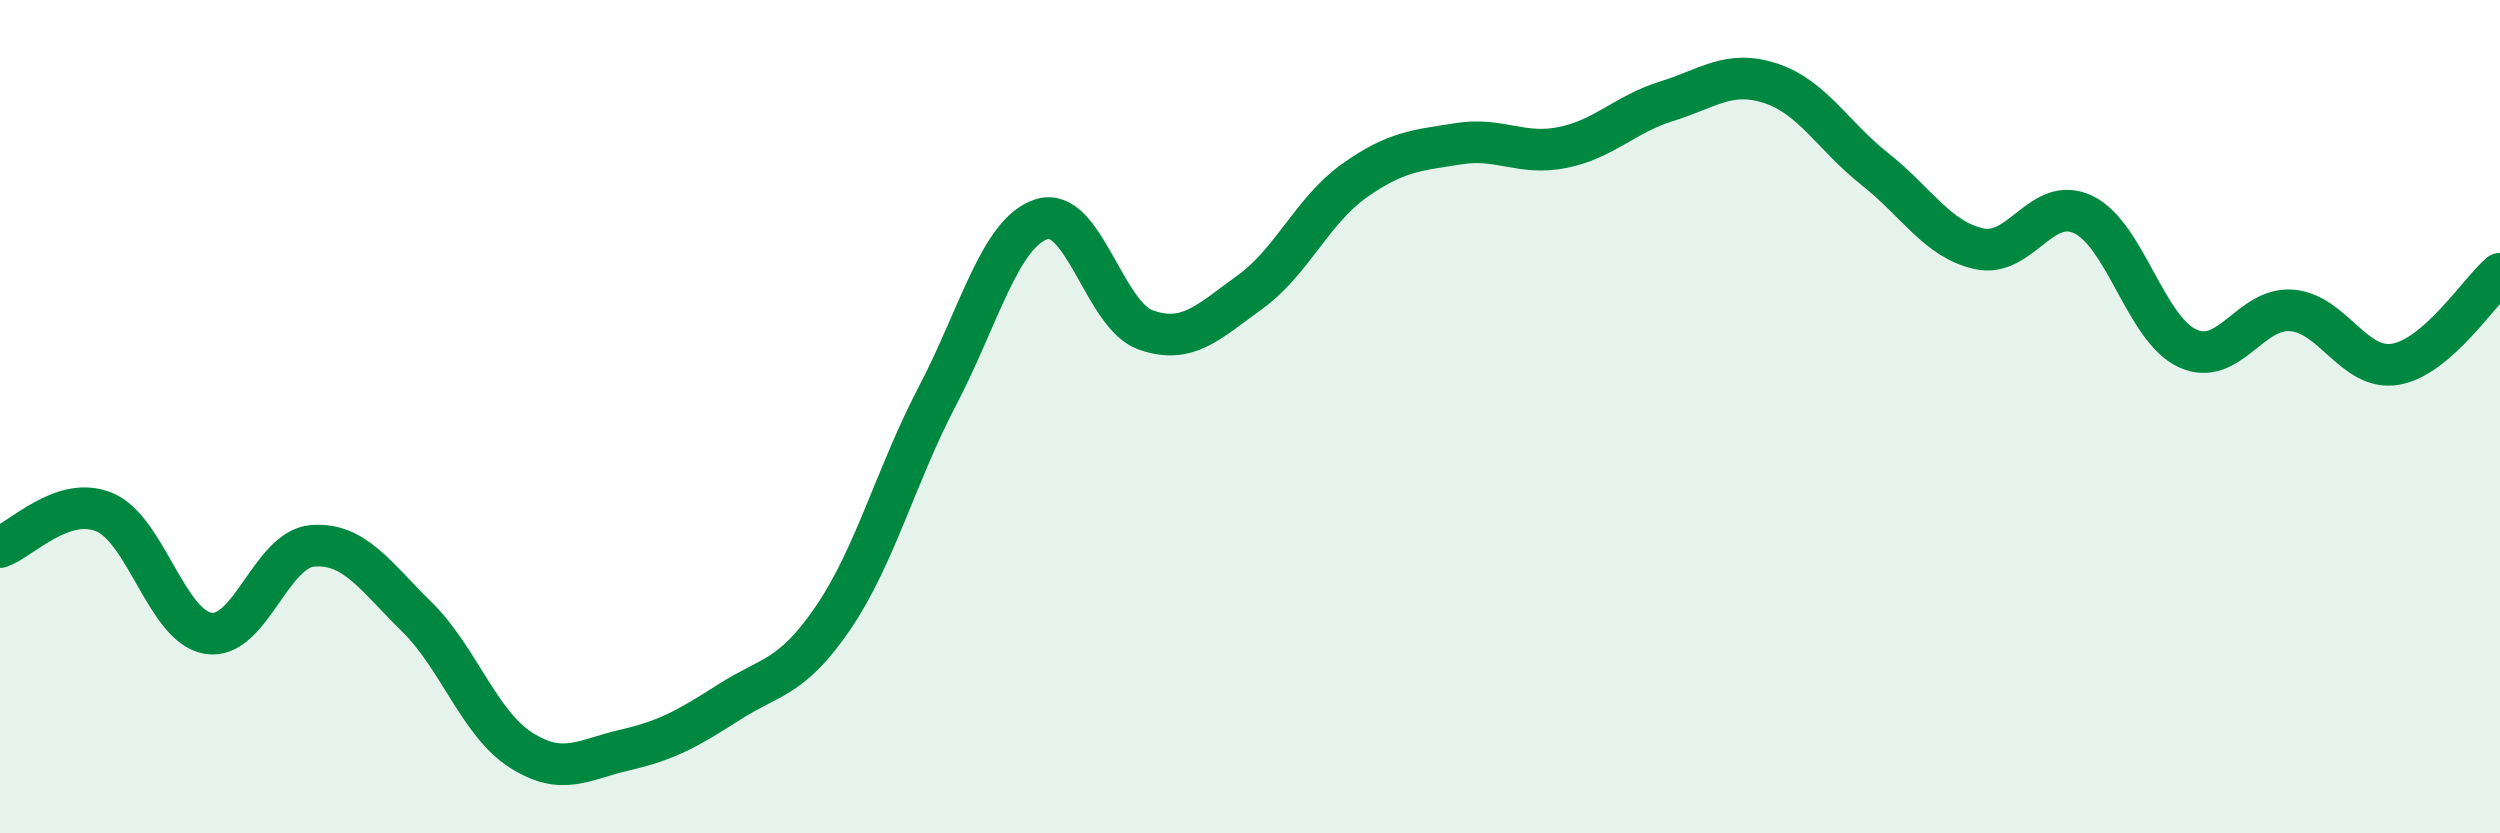
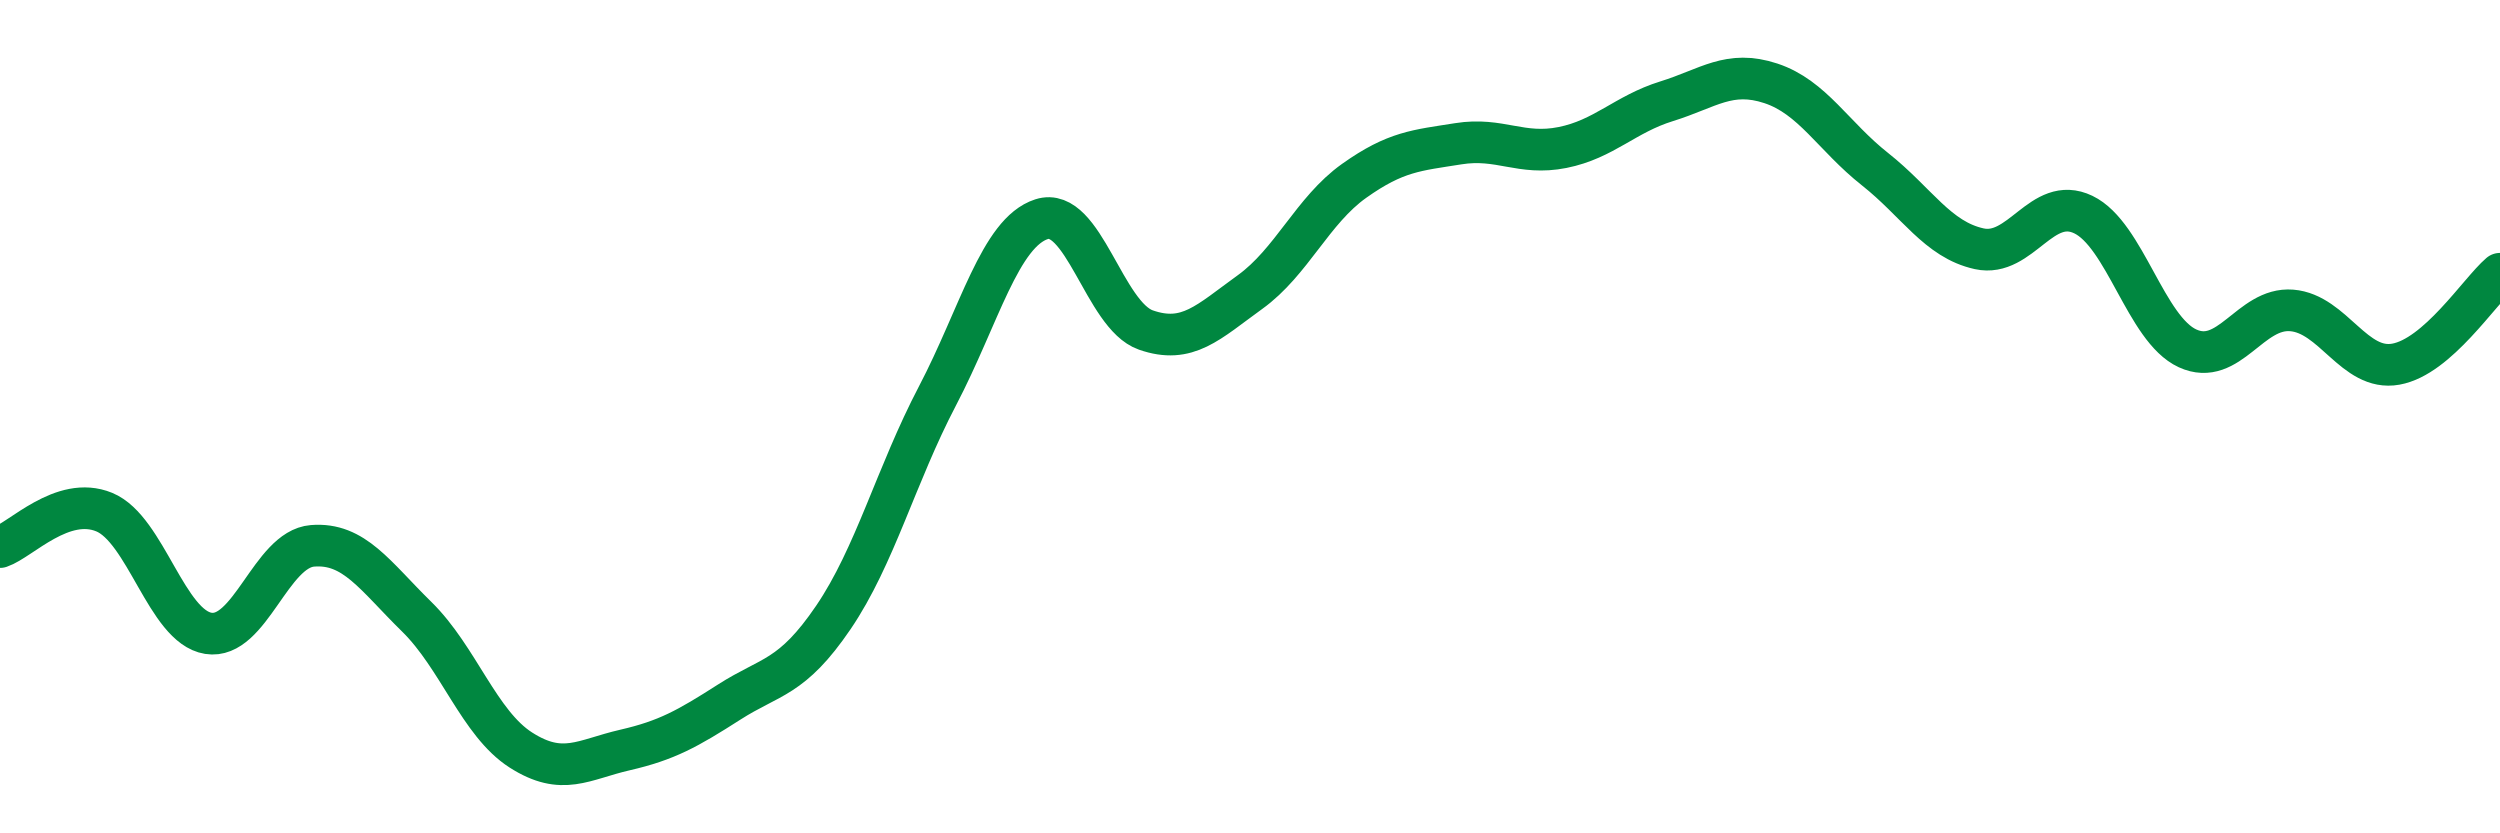
<svg xmlns="http://www.w3.org/2000/svg" width="60" height="20" viewBox="0 0 60 20">
-   <path d="M 0,13.13 C 0.5,12.96 1.5,11.88 2.5,12.29 C 3.5,12.7 4,15.04 5,15.2 C 6,15.36 6.5,13.18 7.5,13.1 C 8.5,13.02 9,13.82 10,14.8 C 11,15.78 11.5,17.36 12.5,18 C 13.5,18.64 14,18.23 15,18 C 16,17.77 16.5,17.49 17.5,16.85 C 18.5,16.21 19,16.29 20,14.82 C 21,13.35 21.5,11.41 22.5,9.5 C 23.5,7.59 24,5.58 25,5.26 C 26,4.94 26.5,7.57 27.5,7.92 C 28.5,8.27 29,7.73 30,7.01 C 31,6.29 31.5,5.05 32.5,4.34 C 33.5,3.63 34,3.61 35,3.45 C 36,3.29 36.5,3.74 37.5,3.54 C 38.5,3.34 39,2.74 40,2.43 C 41,2.12 41.5,1.67 42.5,2 C 43.5,2.33 44,3.27 45,4.06 C 46,4.85 46.5,5.75 47.5,5.97 C 48.5,6.19 49,4.67 50,5.15 C 51,5.63 51.5,7.9 52.5,8.36 C 53.5,8.82 54,7.37 55,7.45 C 56,7.53 56.5,8.92 57.5,8.74 C 58.5,8.56 59.5,7 60,6.57L60 20L0 20Z" fill="#008740" opacity="0.1" stroke-linecap="round" stroke-linejoin="round" />
  <path d="M 0,13.13 C 0.5,12.96 1.5,11.88 2.5,12.29 C 3.5,12.7 4,15.04 5,15.2 C 6,15.36 6.5,13.18 7.5,13.1 C 8.5,13.02 9,13.82 10,14.8 C 11,15.78 11.5,17.36 12.5,18 C 13.5,18.64 14,18.23 15,18 C 16,17.77 16.5,17.49 17.5,16.85 C 18.5,16.21 19,16.29 20,14.82 C 21,13.35 21.5,11.41 22.5,9.5 C 23.5,7.59 24,5.58 25,5.26 C 26,4.94 26.5,7.57 27.5,7.92 C 28.5,8.27 29,7.73 30,7.01 C 31,6.29 31.5,5.05 32.5,4.34 C 33.5,3.63 34,3.61 35,3.45 C 36,3.29 36.5,3.74 37.5,3.54 C 38.5,3.34 39,2.74 40,2.43 C 41,2.12 41.5,1.67 42.5,2 C 43.5,2.33 44,3.27 45,4.06 C 46,4.85 46.5,5.75 47.5,5.97 C 48.5,6.19 49,4.67 50,5.15 C 51,5.63 51.5,7.9 52.5,8.36 C 53.5,8.82 54,7.37 55,7.45 C 56,7.53 56.5,8.92 57.5,8.74 C 58.5,8.56 59.5,7 60,6.57" stroke="#008740" stroke-width="1" fill="none" stroke-linecap="round" stroke-linejoin="round" />
</svg>